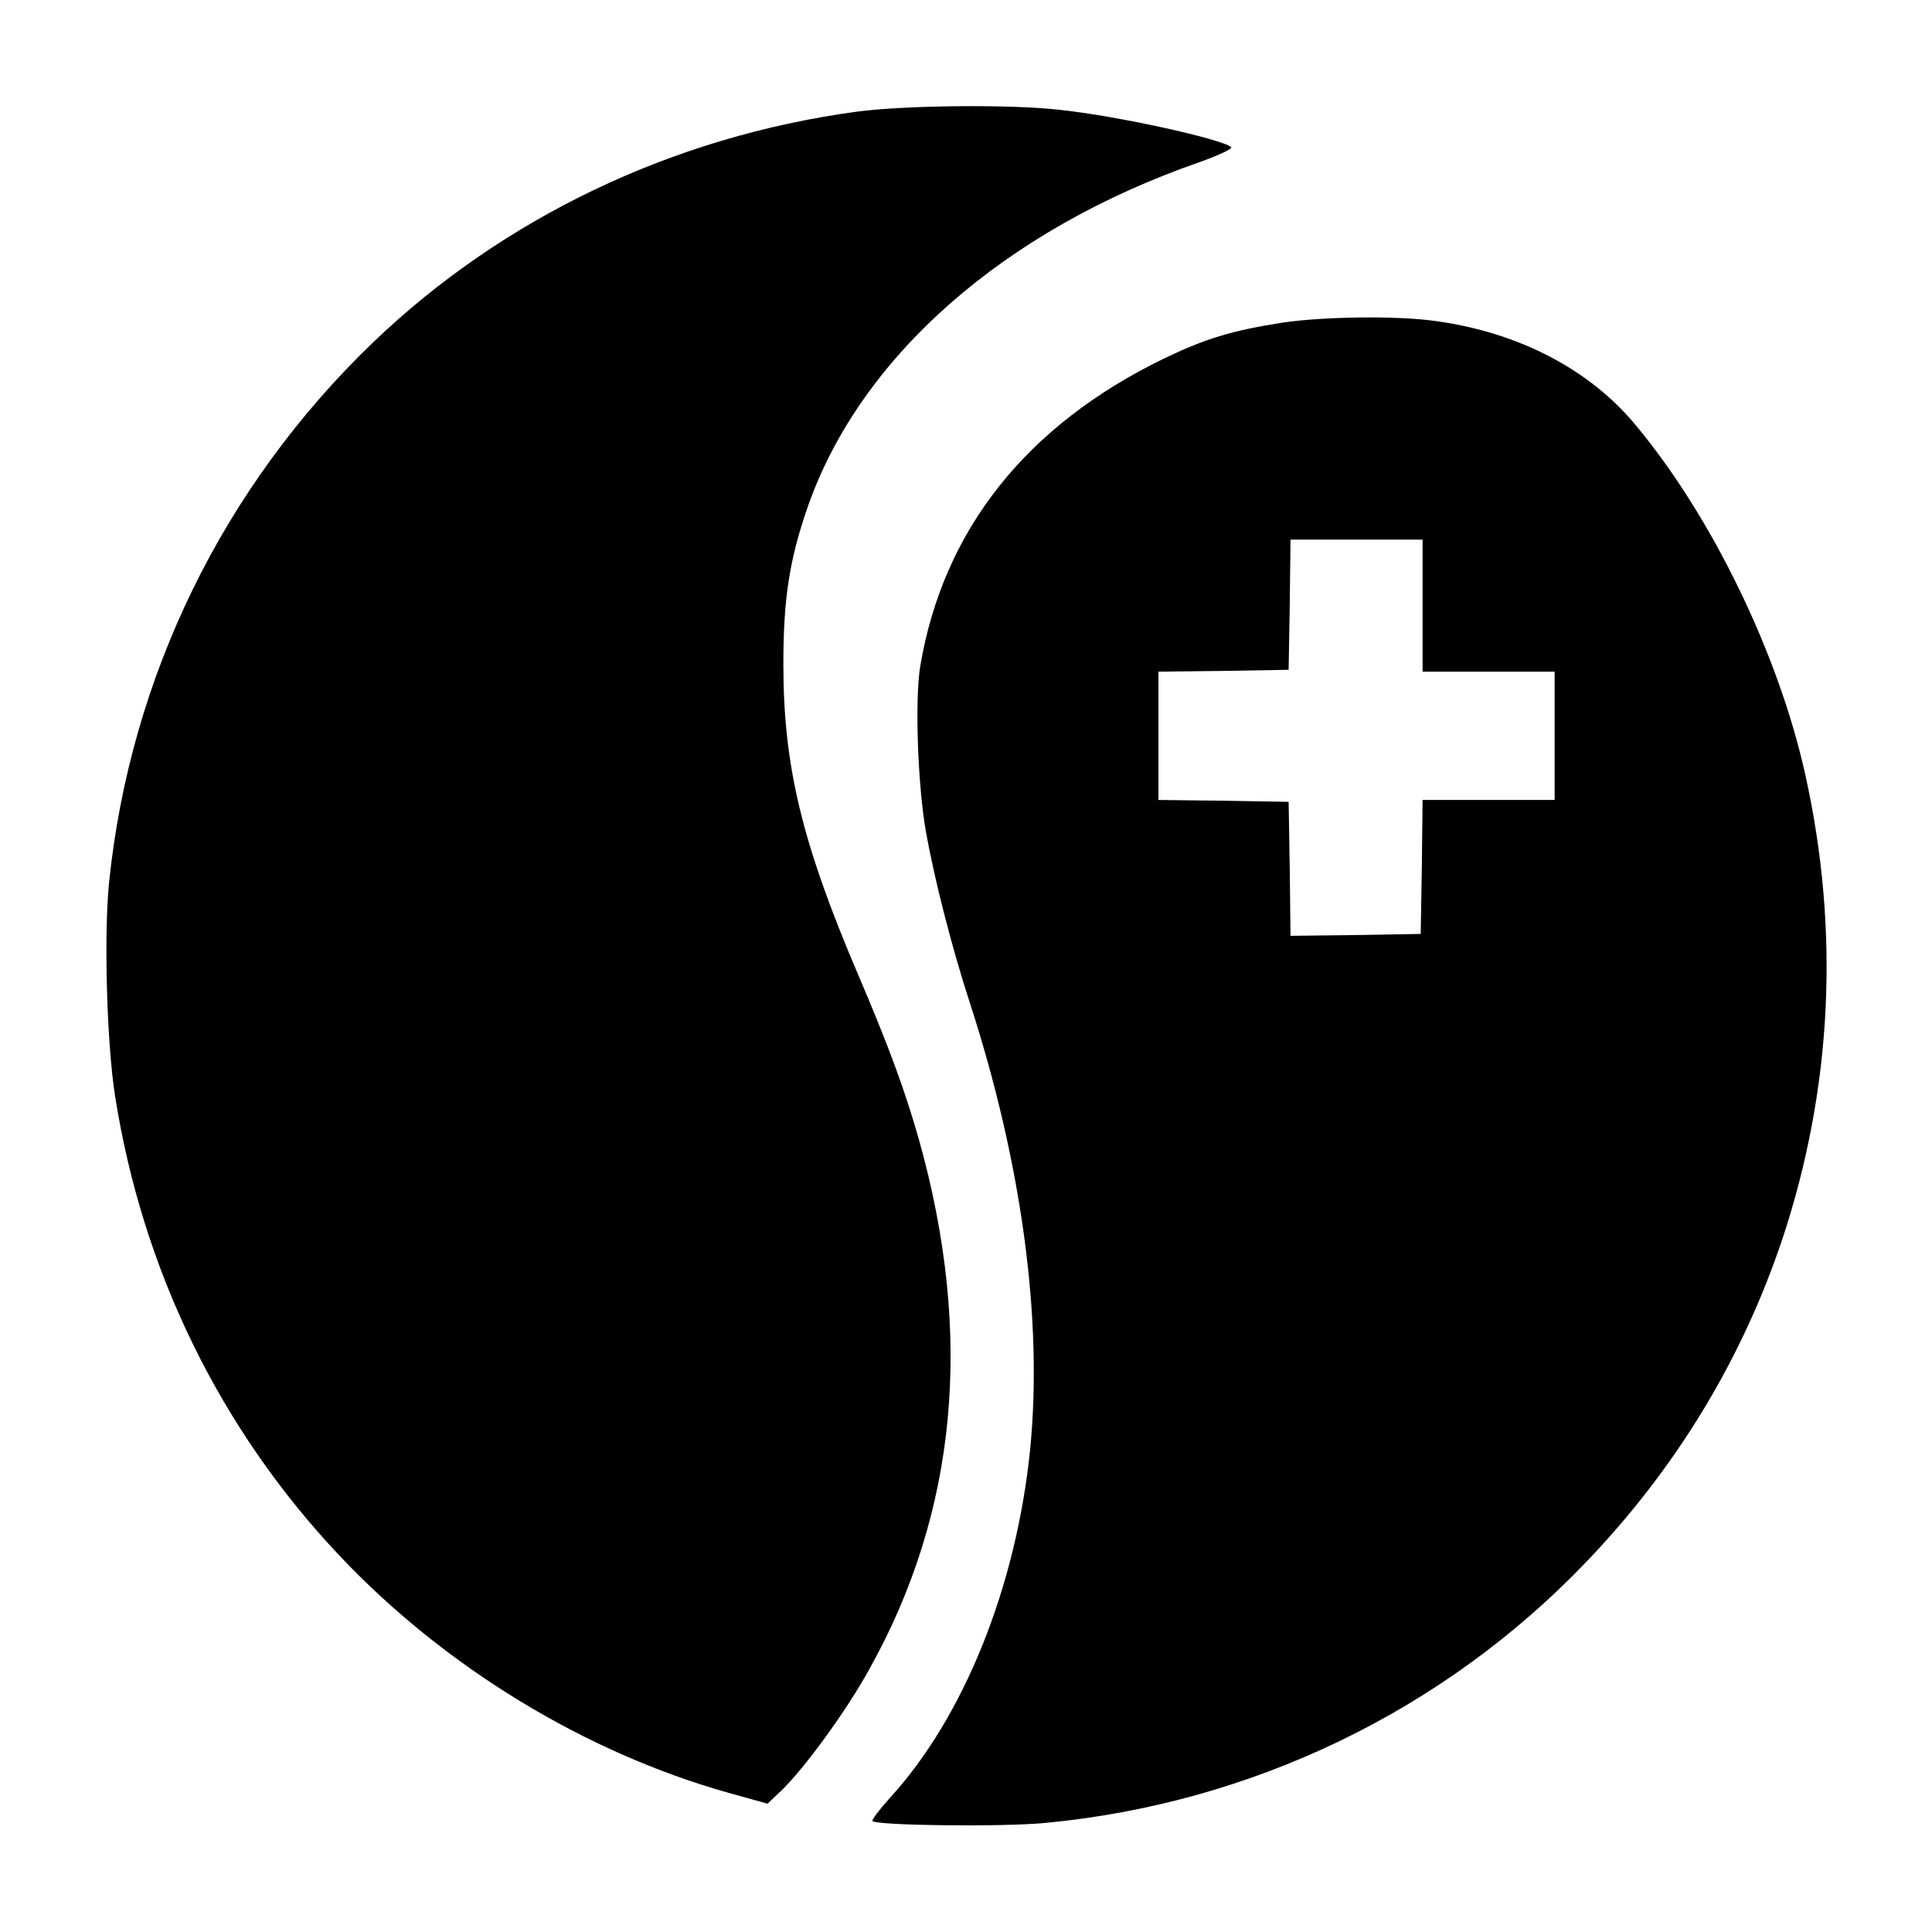
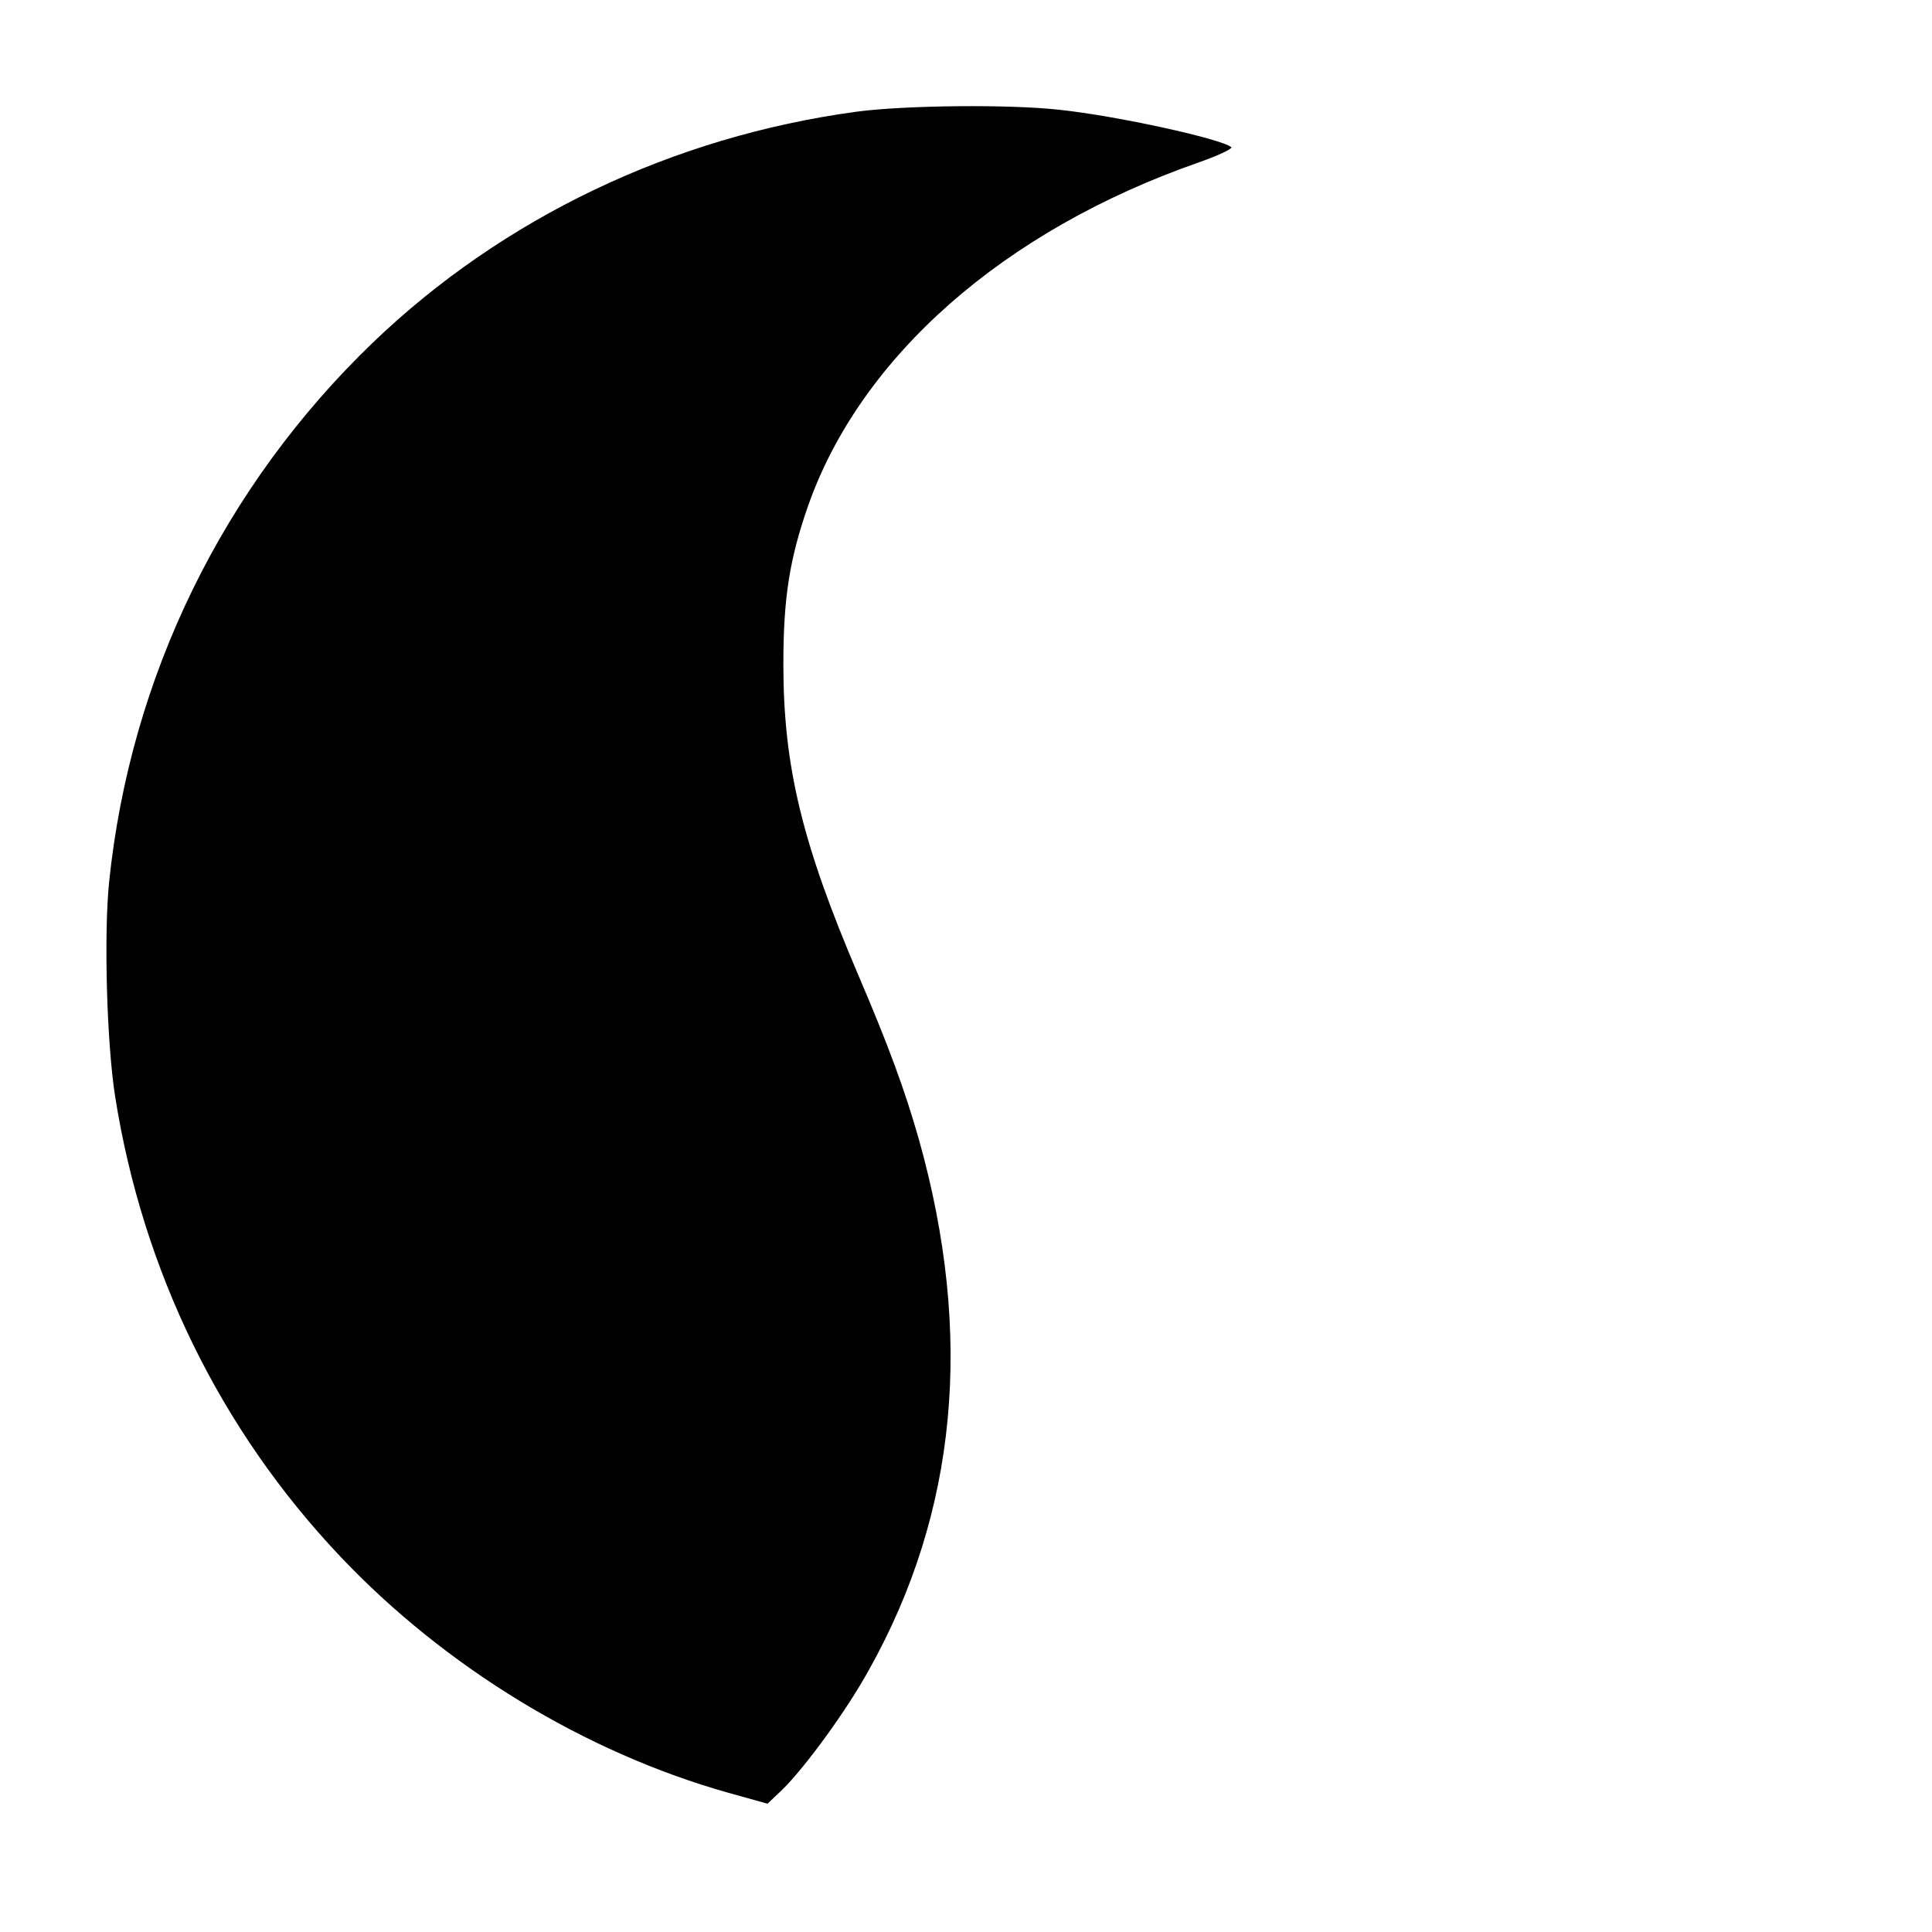
<svg xmlns="http://www.w3.org/2000/svg" version="1.0" width="512pt" height="512pt" viewBox="0 0 512 512" preserveAspectRatio="xMidYMid meet">
  <g transform="translate(0,512) scale(0.1,-0.1)" fill="#000000" stroke="none">
    <path d="M2270 4824 c-487 -66 -937 -281 -1282 -612 -396 -381 -643 -885 -699 -1431 -14 -140 -6 -426 16 -566 73 -463 279 -884 596 -1219 278 -294 649 -520 1029 -627 l104 -29 39 37 c61 60 170 209 230 318 234 418 278 887 132 1406 -37 130 -80 247 -160 434 -150 351 -199 555 -199 825 0 174 16 277 65 418 139 397 520 732 1037 912 51 18 89 36 85 40 -26 22 -303 83 -455 99 -133 15 -411 12 -538 -5z" />
-     <path d="M3399 4265 c-135 -21 -206 -43 -314 -95 -365 -177 -585 -454 -646 -814 -15 -87 -7 -318 15 -441 23 -129 70 -311 116 -452 138 -425 194 -841 160 -1184 -37 -365 -176 -710 -372 -924 -28 -31 -48 -58 -46 -61 13 -12 342 -16 458 -5 548 52 1056 297 1433 691 239 249 414 538 521 858 132 399 152 816 60 1230 -71 320 -248 684 -449 925 -122 148 -311 246 -529 276 -103 15 -300 12 -407 -4z m371 -750 l0 -175 175 0 175 0 0 -170 0 -170 -175 0 -175 0 -2 -177 -3 -178 -172 -3 -173 -2 -2 177 -3 178 -172 3 -173 2 0 170 0 170 173 2 172 3 3 173 2 172 175 0 175 0 0 -175z" />
  </g>
</svg>